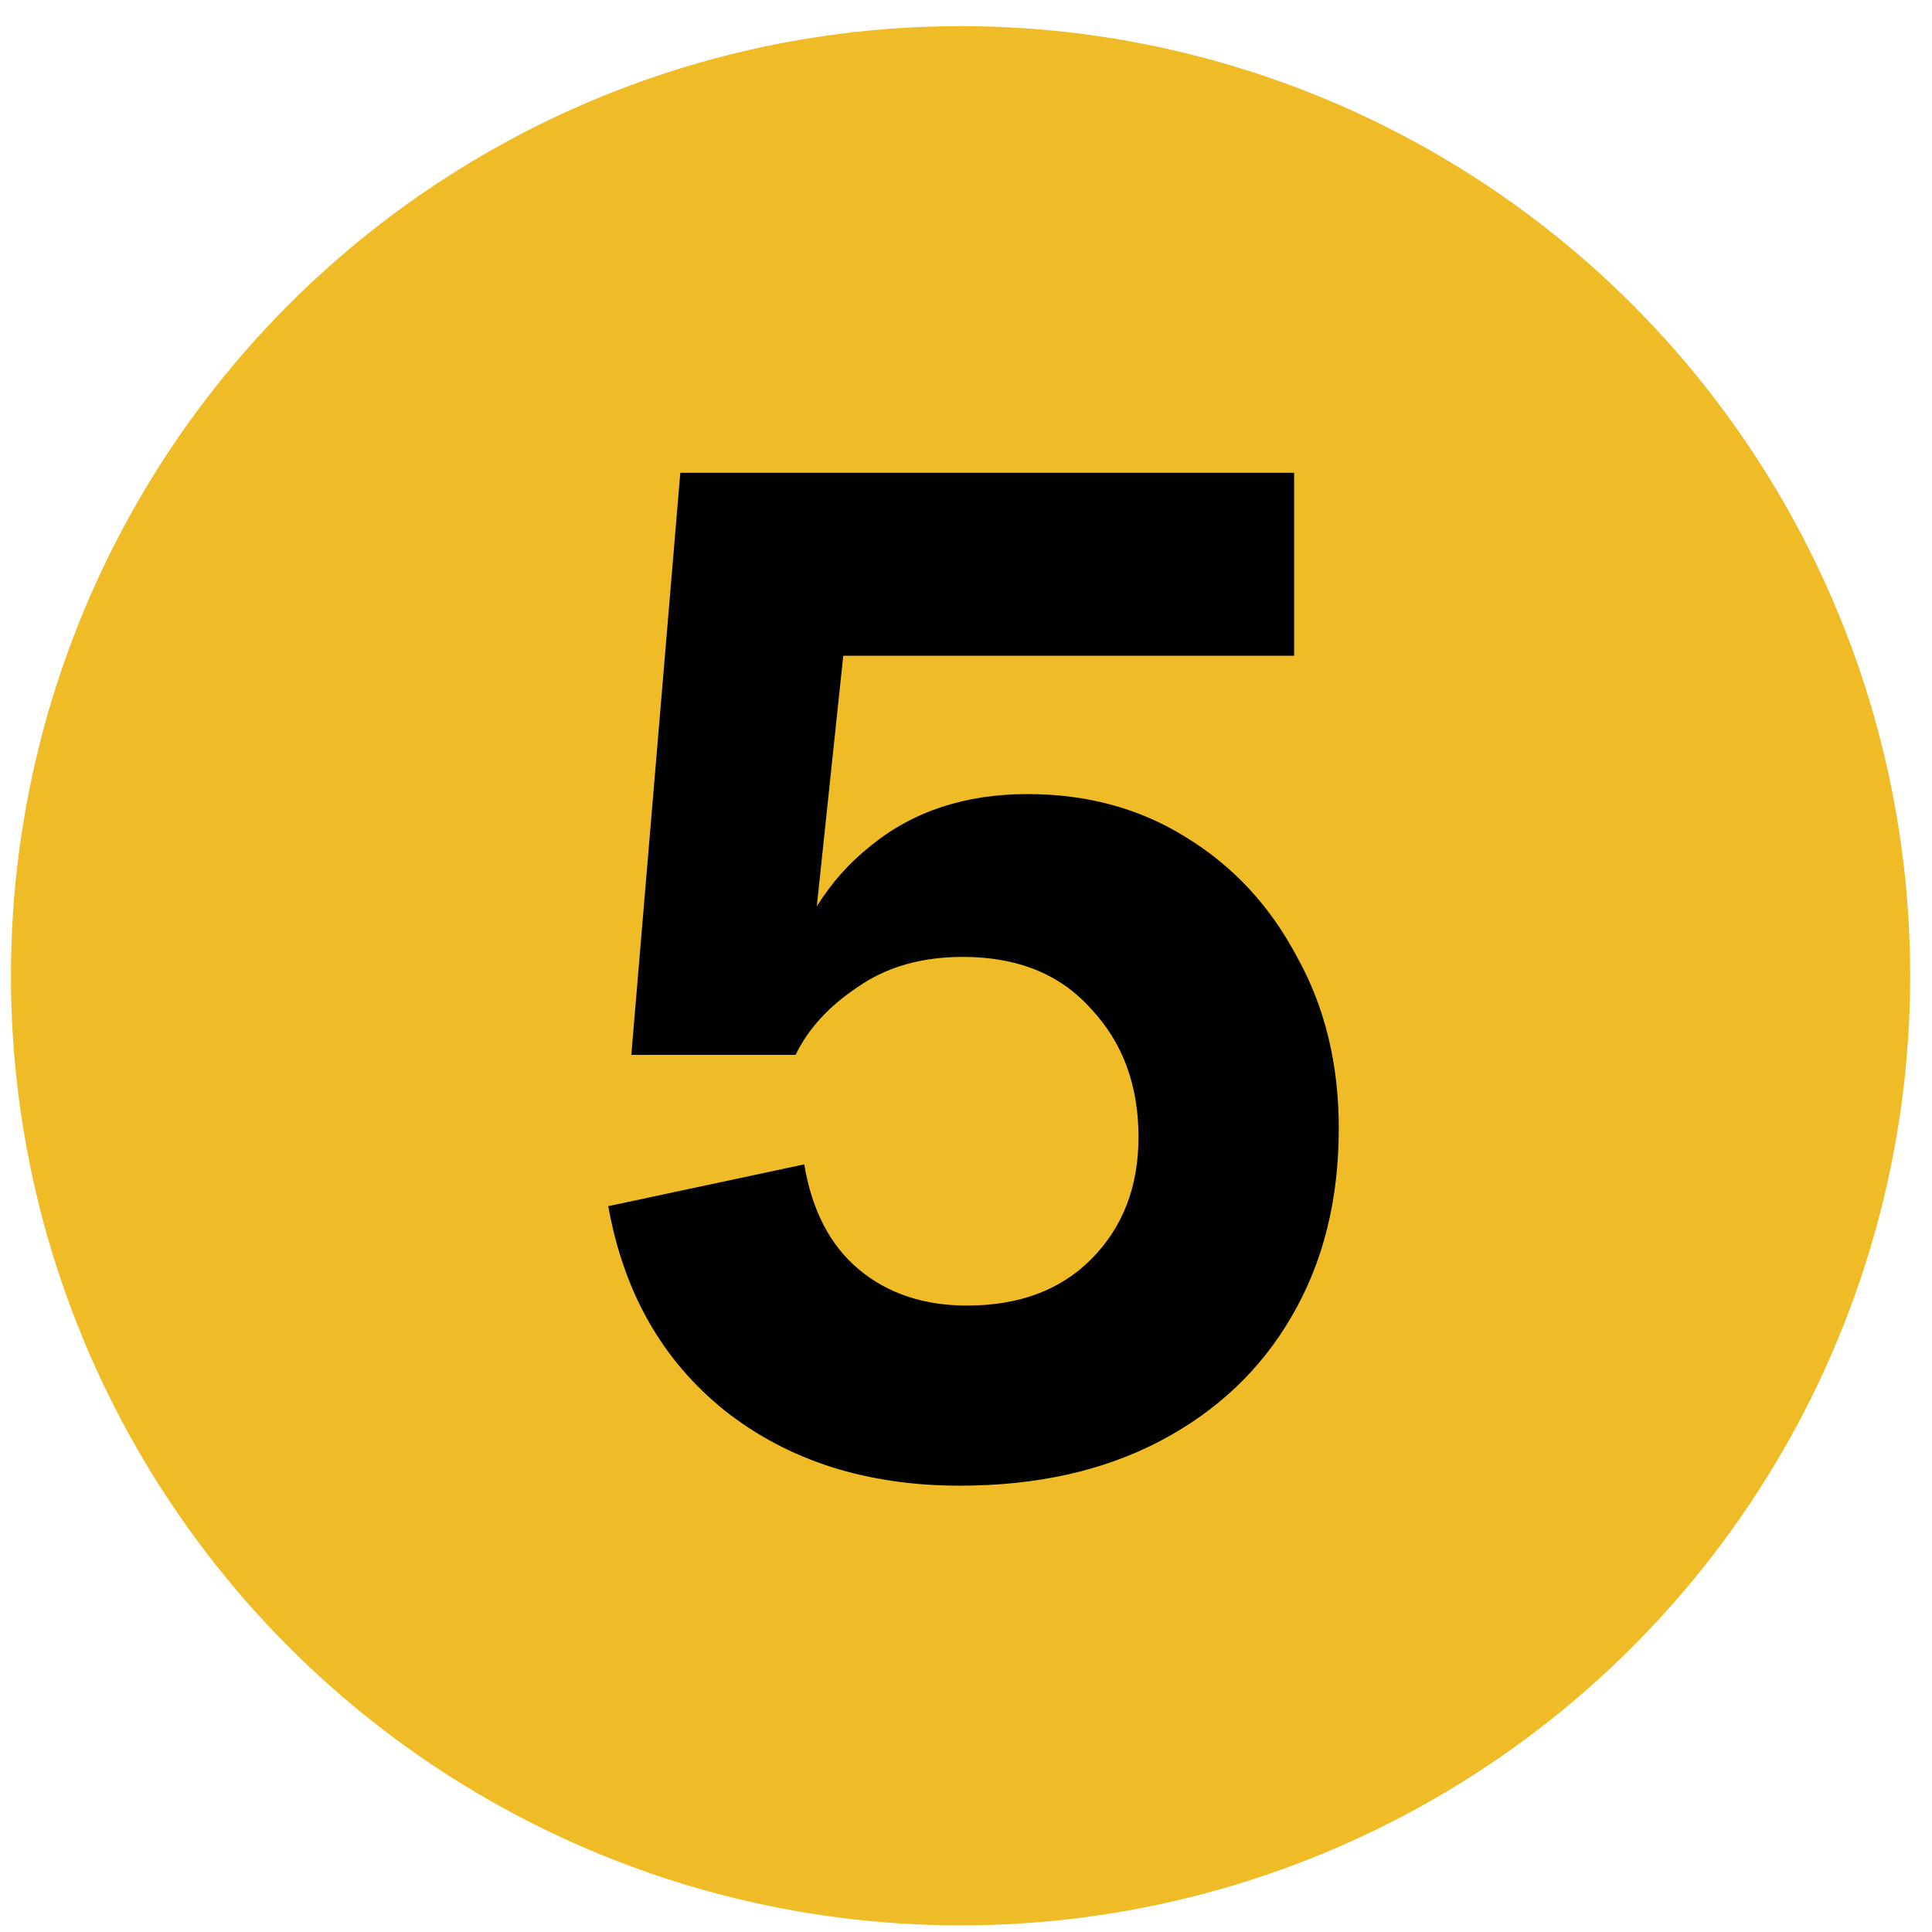
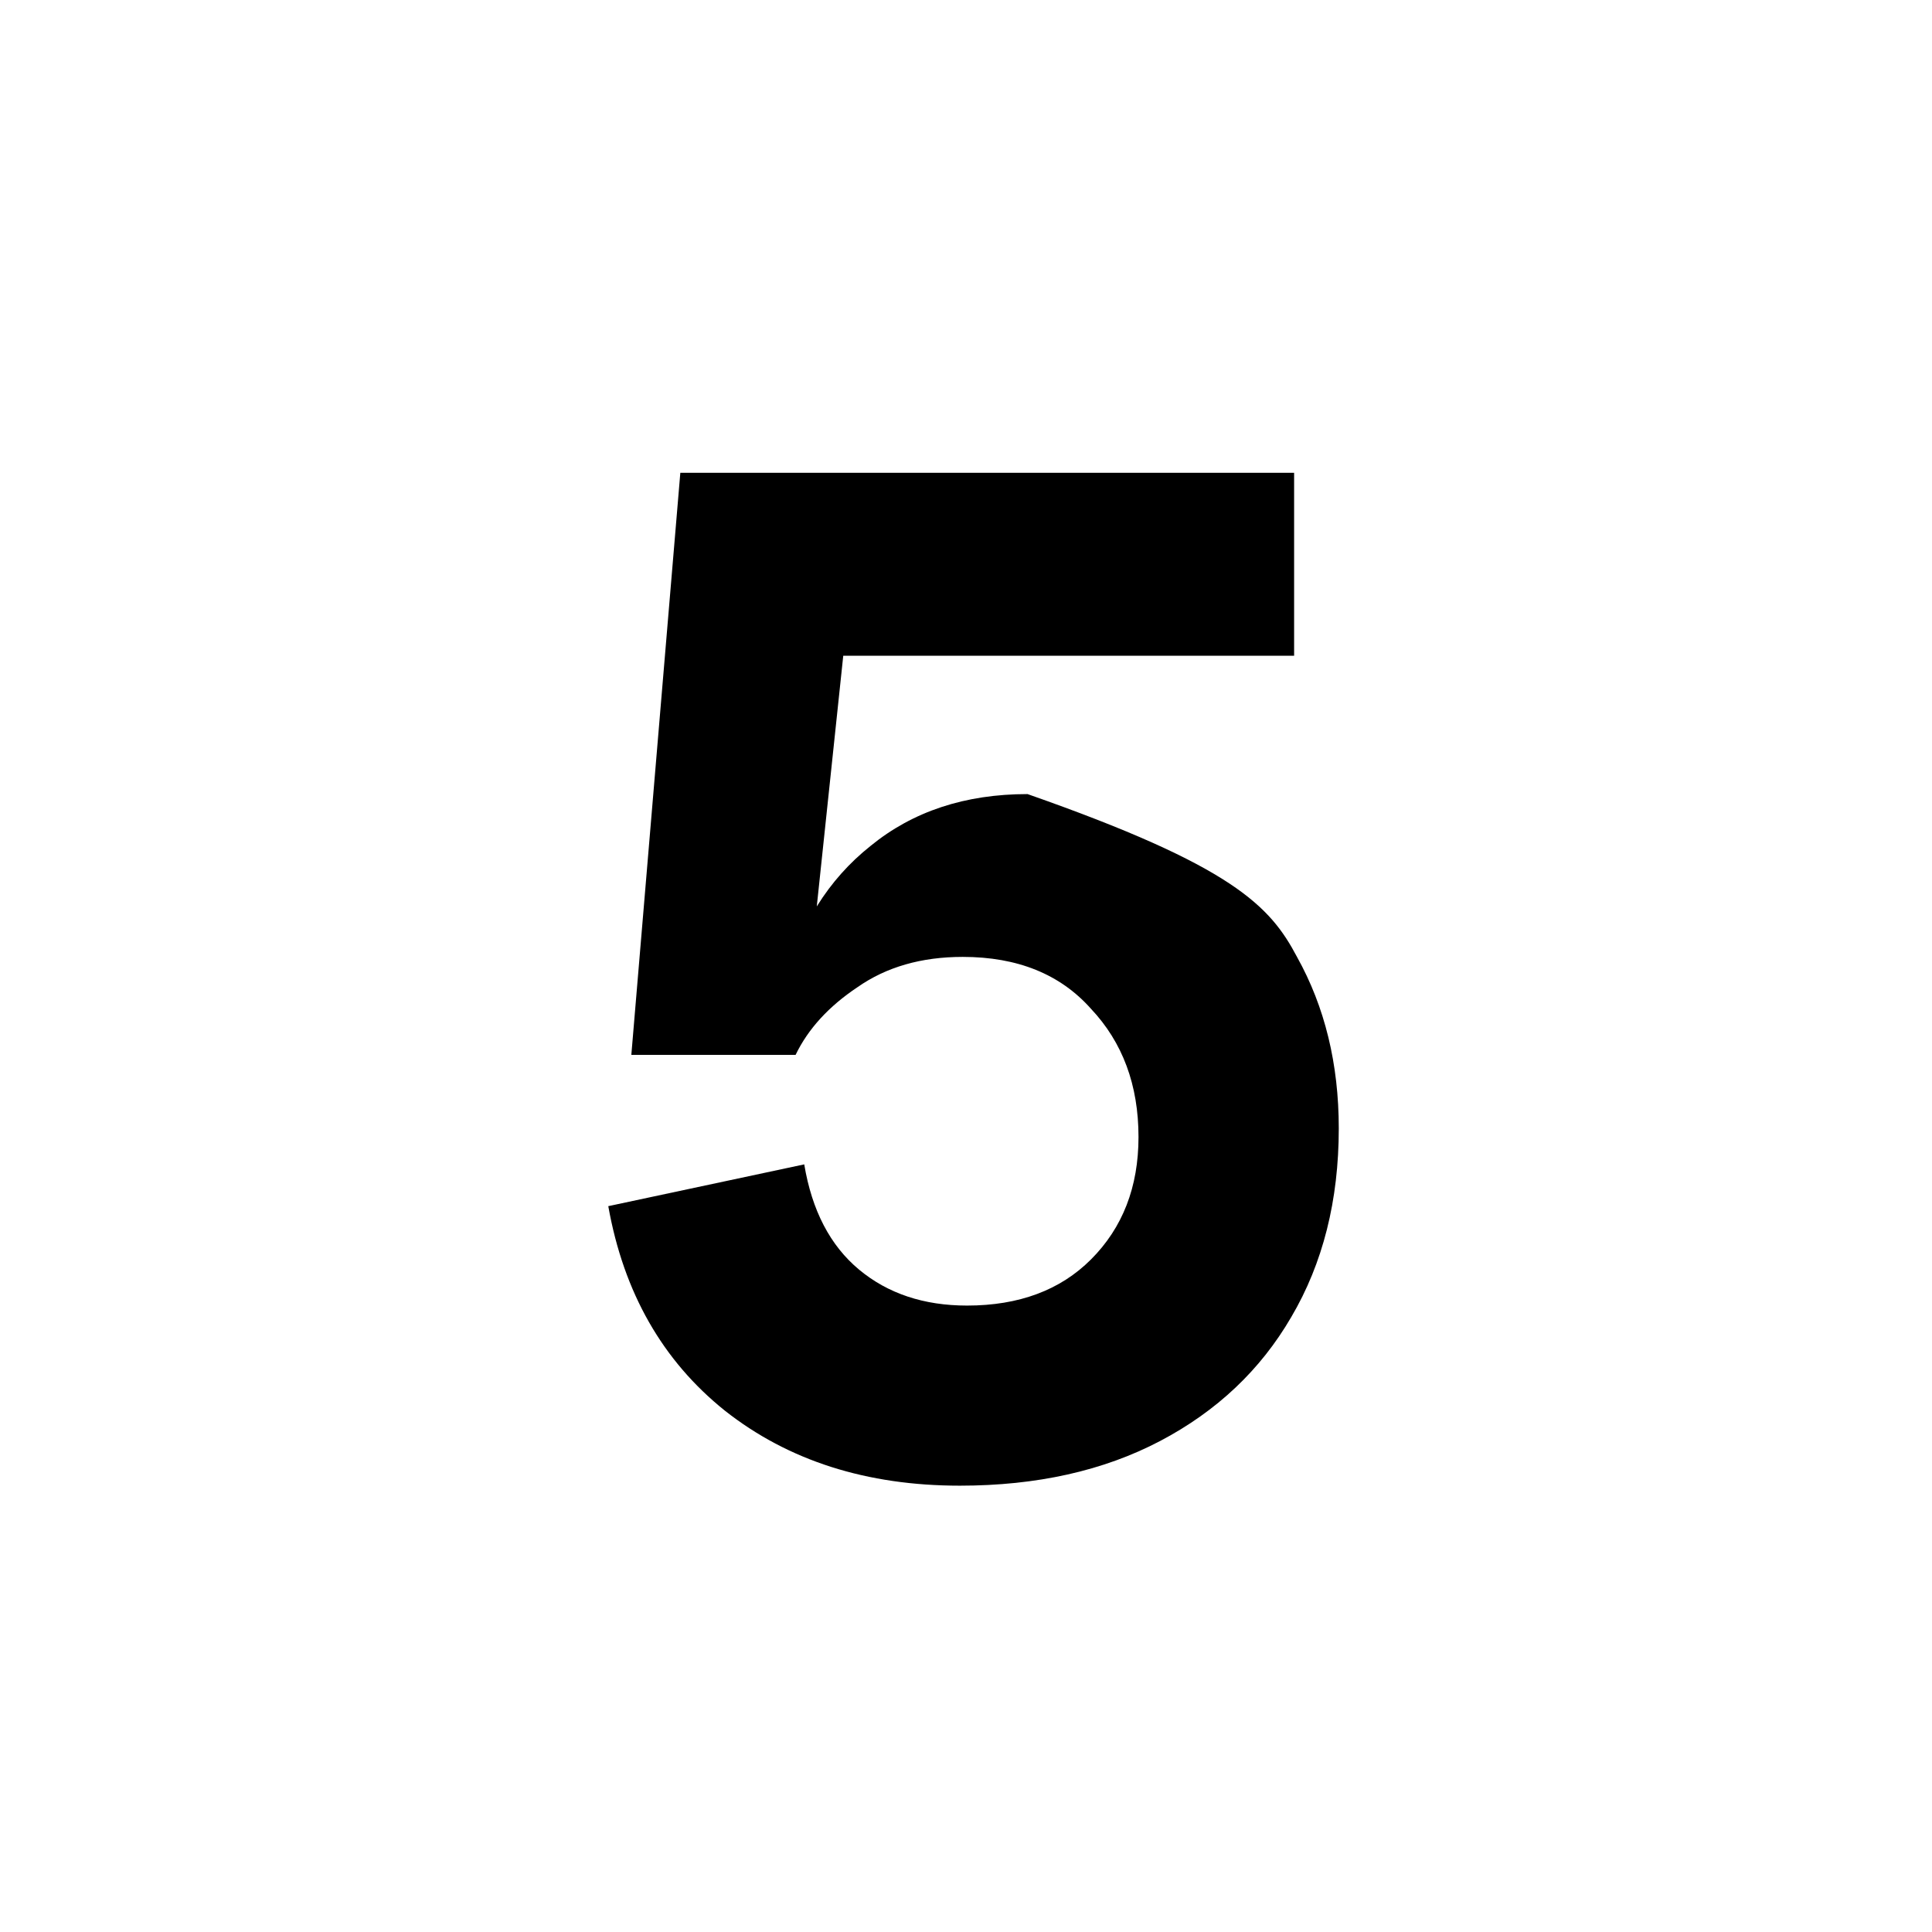
<svg xmlns="http://www.w3.org/2000/svg" width="59" height="59" viewBox="0 0 59 59" fill="none">
-   <circle cx="29.334" cy="29.798" r="29" fill="#EFBB26" />
-   <path d="M29.312 45.37C26.467 45.37 24.076 44.607 22.14 43.082C20.234 41.556 19.046 39.474 18.576 36.834L24.56 35.558C24.795 36.966 25.352 38.036 26.232 38.77C27.112 39.503 28.212 39.87 29.532 39.87C31.116 39.87 32.378 39.4 33.316 38.462C34.284 37.494 34.768 36.247 34.768 34.722C34.768 33.138 34.284 31.832 33.316 30.806C32.378 29.75 31.072 29.222 29.4 29.222C28.139 29.222 27.068 29.53 26.188 30.146C25.308 30.732 24.678 31.422 24.296 32.214H19.28L20.776 14.438H39.52V20.026H22.932L26.1 16.726L24.692 30.058H23.944C24.414 28.268 25.294 26.86 26.584 25.834C27.875 24.778 29.474 24.25 31.38 24.25C33.199 24.25 34.812 24.69 36.22 25.57C37.658 26.45 38.787 27.667 39.608 29.222C40.459 30.747 40.884 32.492 40.884 34.458C40.884 36.658 40.4 38.579 39.432 40.222C38.494 41.835 37.159 43.096 35.428 44.006C33.698 44.915 31.659 45.37 29.312 45.37Z" fill="black" />
+   <path d="M29.312 45.37C26.467 45.37 24.076 44.607 22.14 43.082C20.234 41.556 19.046 39.474 18.576 36.834L24.56 35.558C24.795 36.966 25.352 38.036 26.232 38.77C27.112 39.503 28.212 39.87 29.532 39.87C31.116 39.87 32.378 39.4 33.316 38.462C34.284 37.494 34.768 36.247 34.768 34.722C34.768 33.138 34.284 31.832 33.316 30.806C32.378 29.75 31.072 29.222 29.4 29.222C28.139 29.222 27.068 29.53 26.188 30.146C25.308 30.732 24.678 31.422 24.296 32.214H19.28L20.776 14.438H39.52V20.026H22.932L26.1 16.726L24.692 30.058H23.944C24.414 28.268 25.294 26.86 26.584 25.834C27.875 24.778 29.474 24.25 31.38 24.25C37.658 26.45 38.787 27.667 39.608 29.222C40.459 30.747 40.884 32.492 40.884 34.458C40.884 36.658 40.4 38.579 39.432 40.222C38.494 41.835 37.159 43.096 35.428 44.006C33.698 44.915 31.659 45.37 29.312 45.37Z" fill="black" />
</svg>